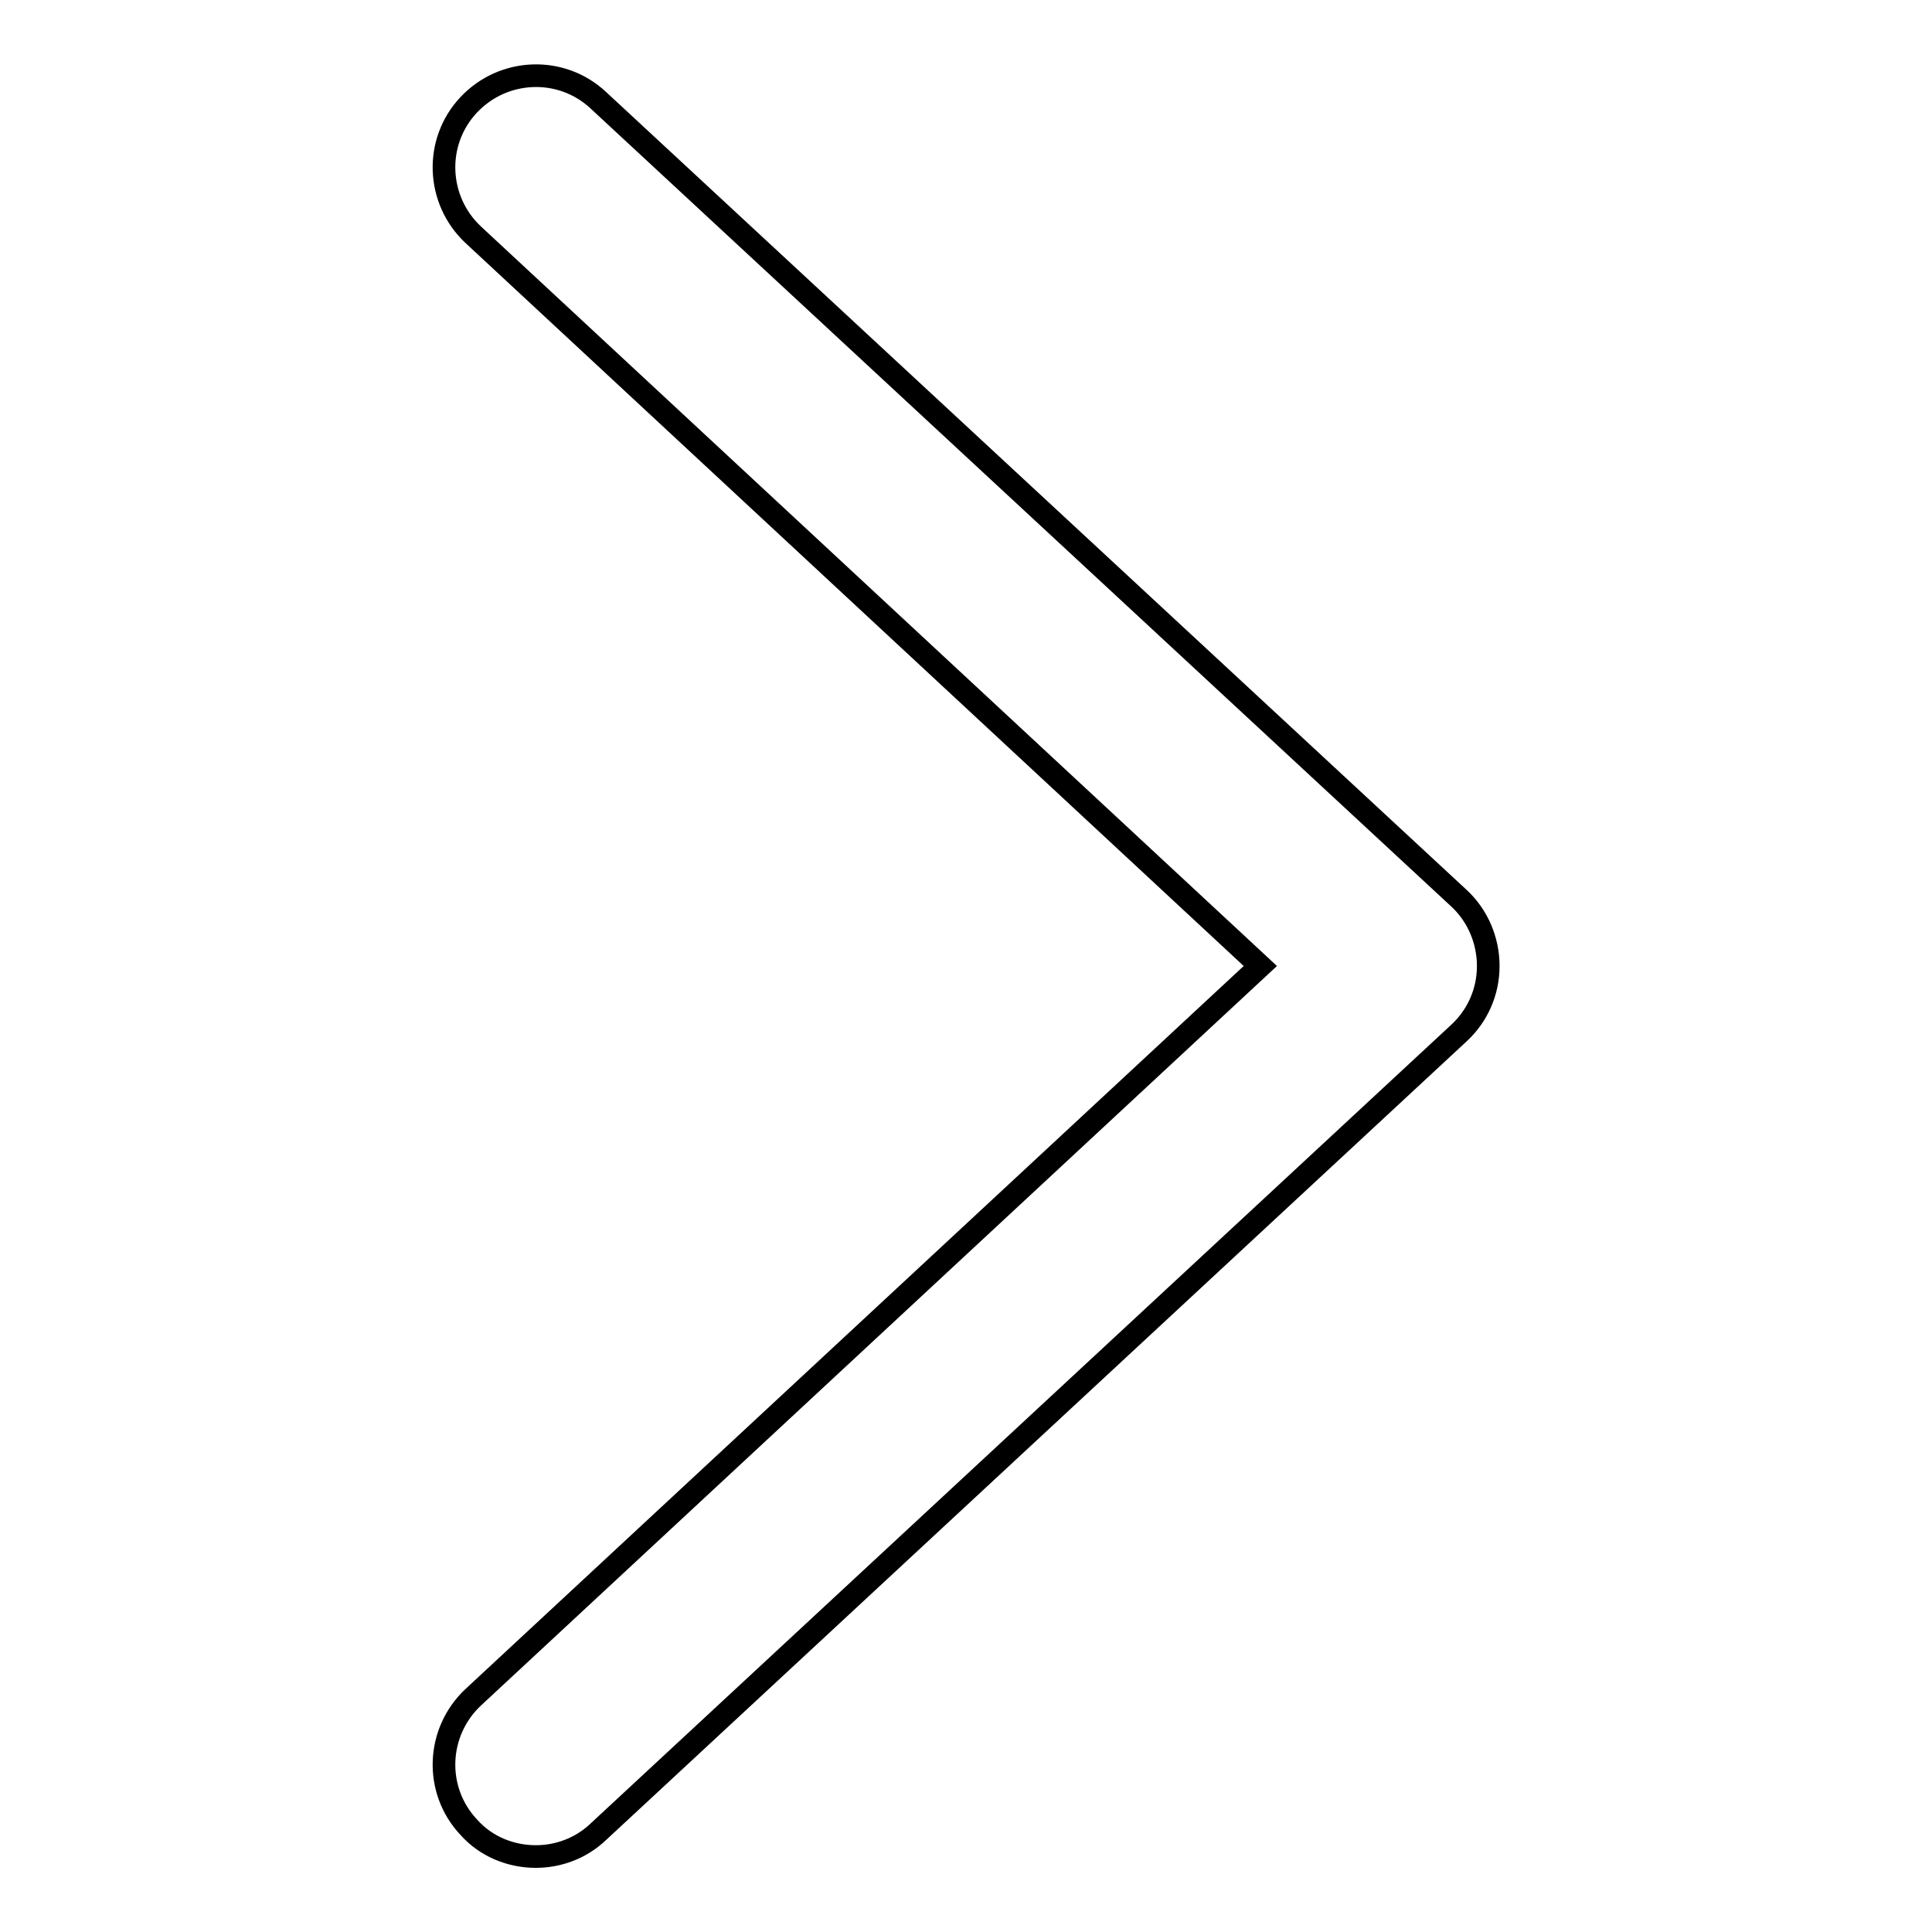
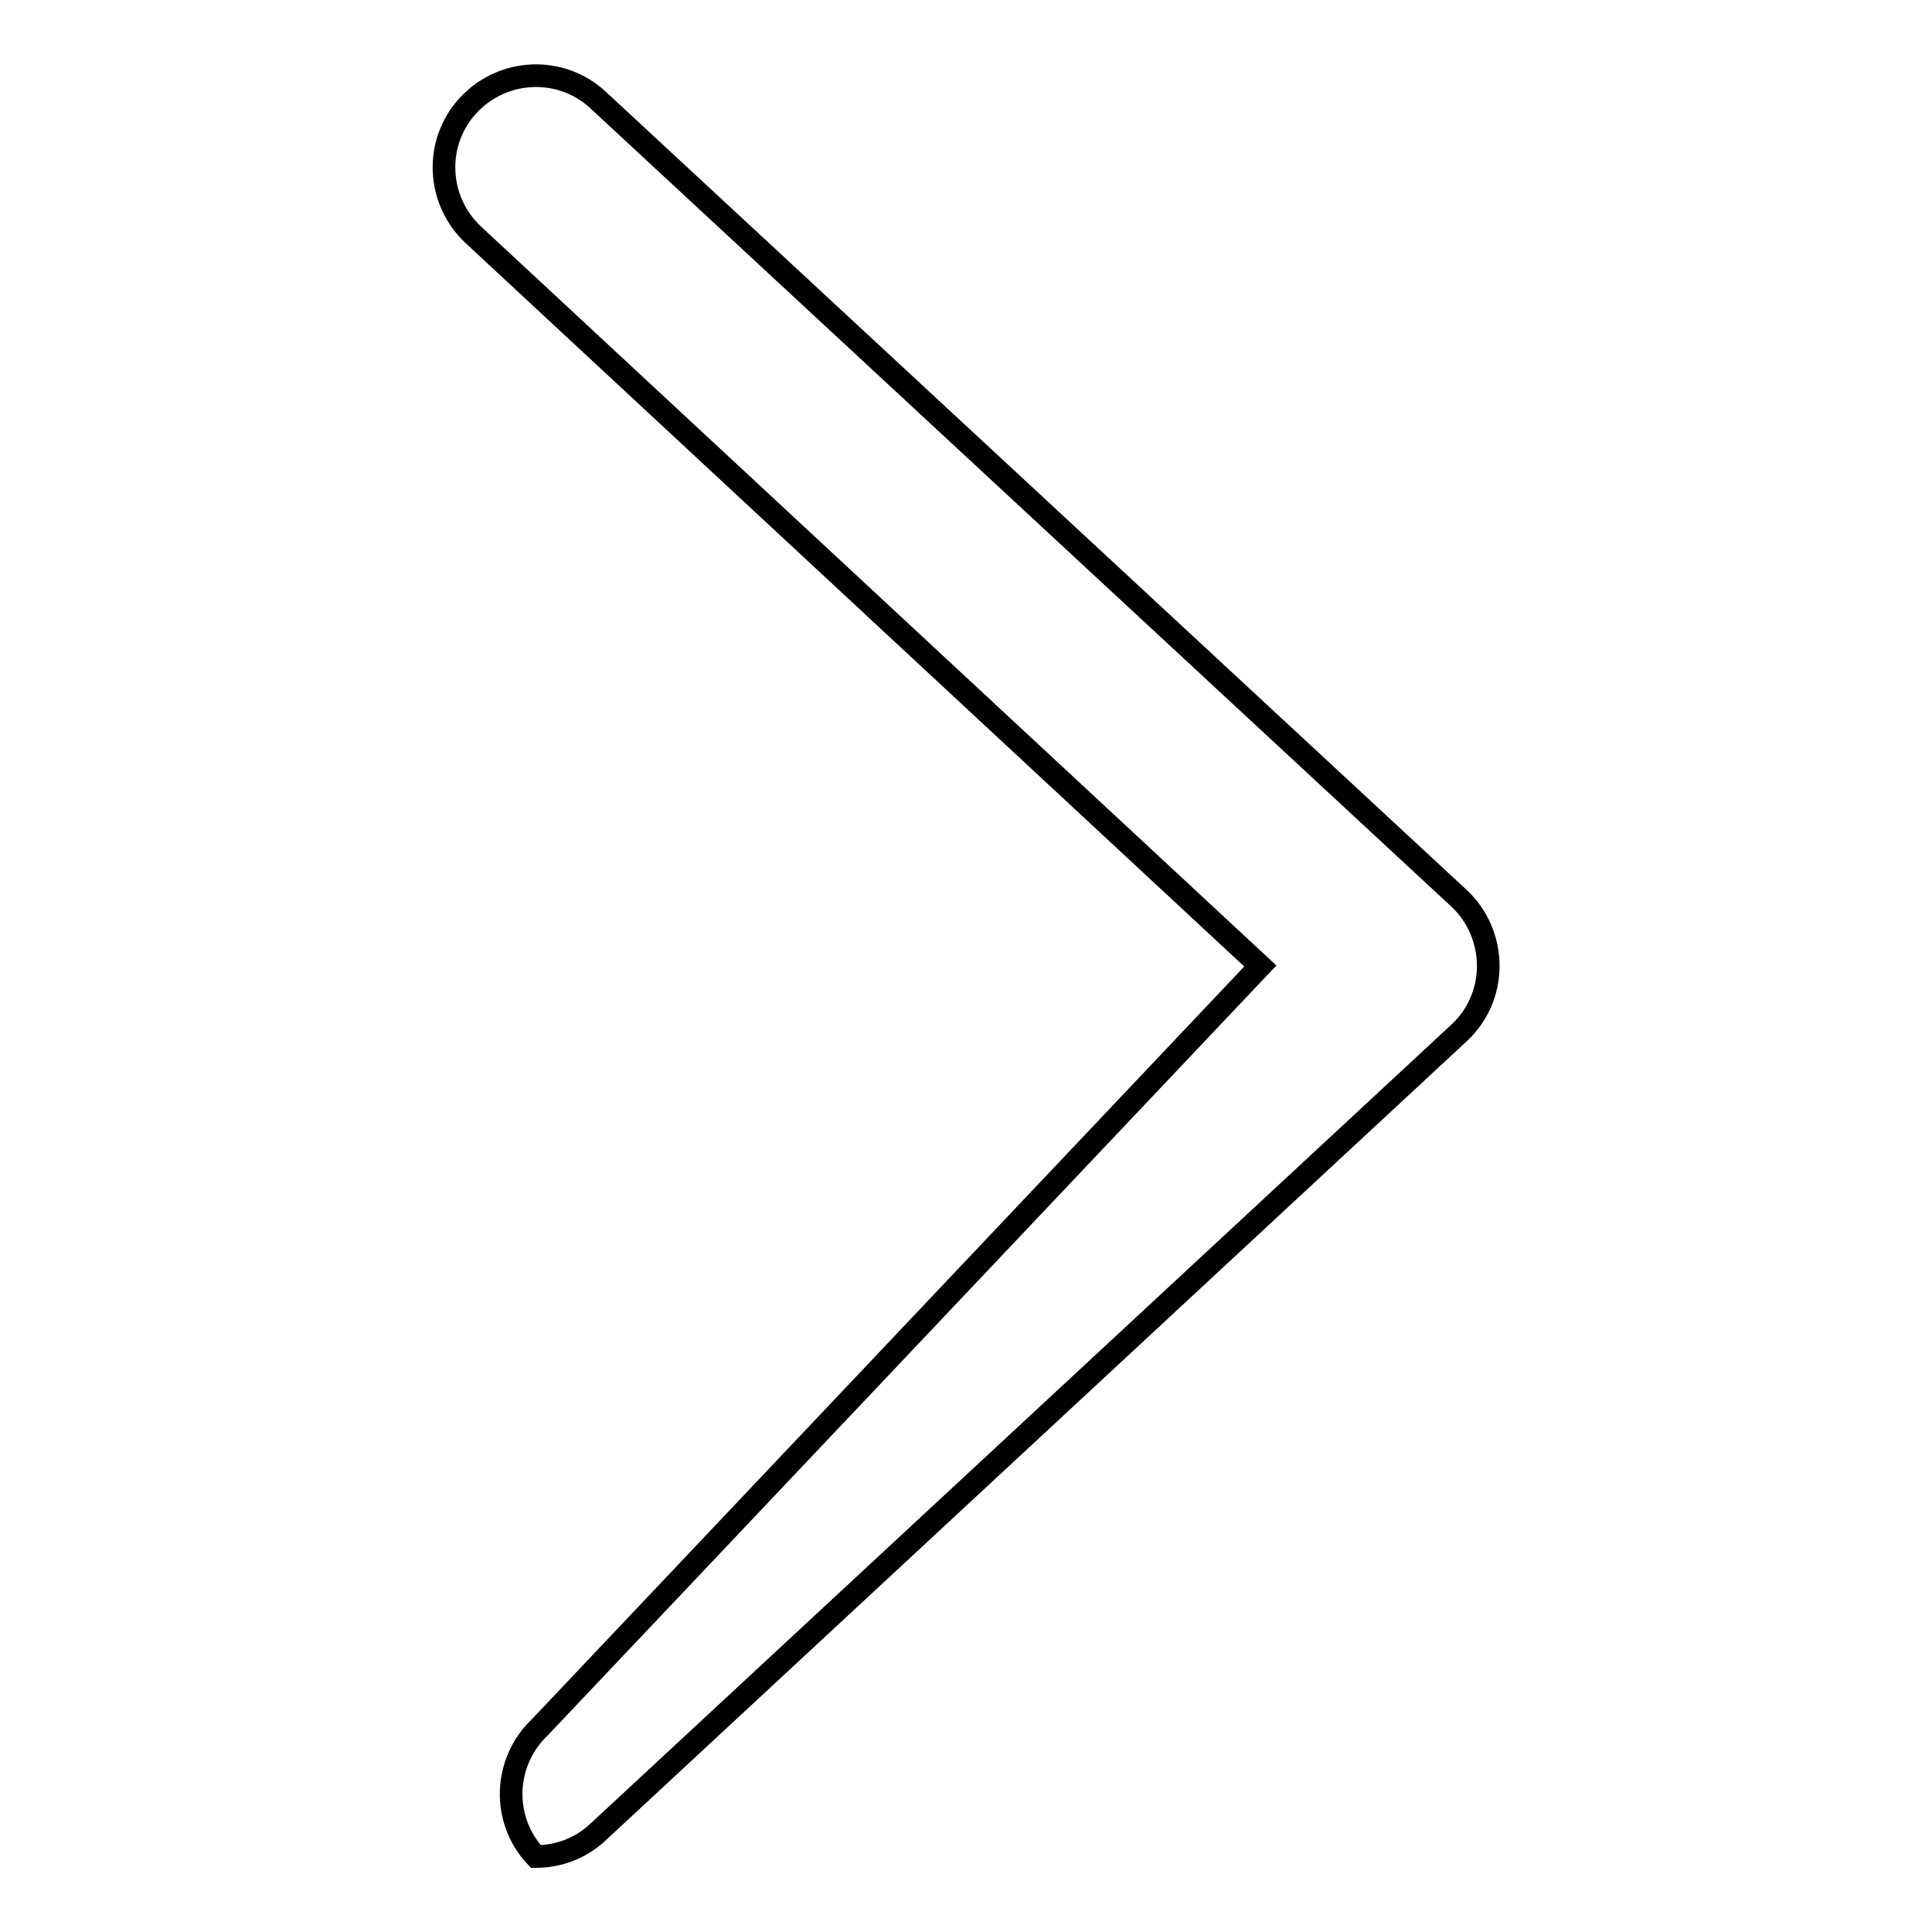
<svg xmlns="http://www.w3.org/2000/svg" version="1.1" x="0px" y="0px" viewBox="0 0 256 256" enable-background="new 0 0 256 256" xml:space="preserve">
  <g>
    <g>
-       <path stroke-width="3" fill-opacity="0" stroke="#000000" d="M71,246c-3.3,0-6.6-1.3-8.9-3.9c-4.6-4.9-4.3-12.6,0.6-17.2L167,128L62.7,31.1c-4.9-4.6-5.2-12.3-0.6-17.2c4.6-4.9,12.3-5.2,17.2-0.6L193.3,119c2.5,2.3,3.9,5.6,3.9,9s-1.4,6.6-3.9,8.9L79.3,242.7C77,244.9,74,246,71,246z" />
+       <path stroke-width="3" fill-opacity="0" stroke="#000000" d="M71,246c-4.6-4.9-4.3-12.6,0.6-17.2L167,128L62.7,31.1c-4.9-4.6-5.2-12.3-0.6-17.2c4.6-4.9,12.3-5.2,17.2-0.6L193.3,119c2.5,2.3,3.9,5.6,3.9,9s-1.4,6.6-3.9,8.9L79.3,242.7C77,244.9,74,246,71,246z" />
    </g>
  </g>
</svg>